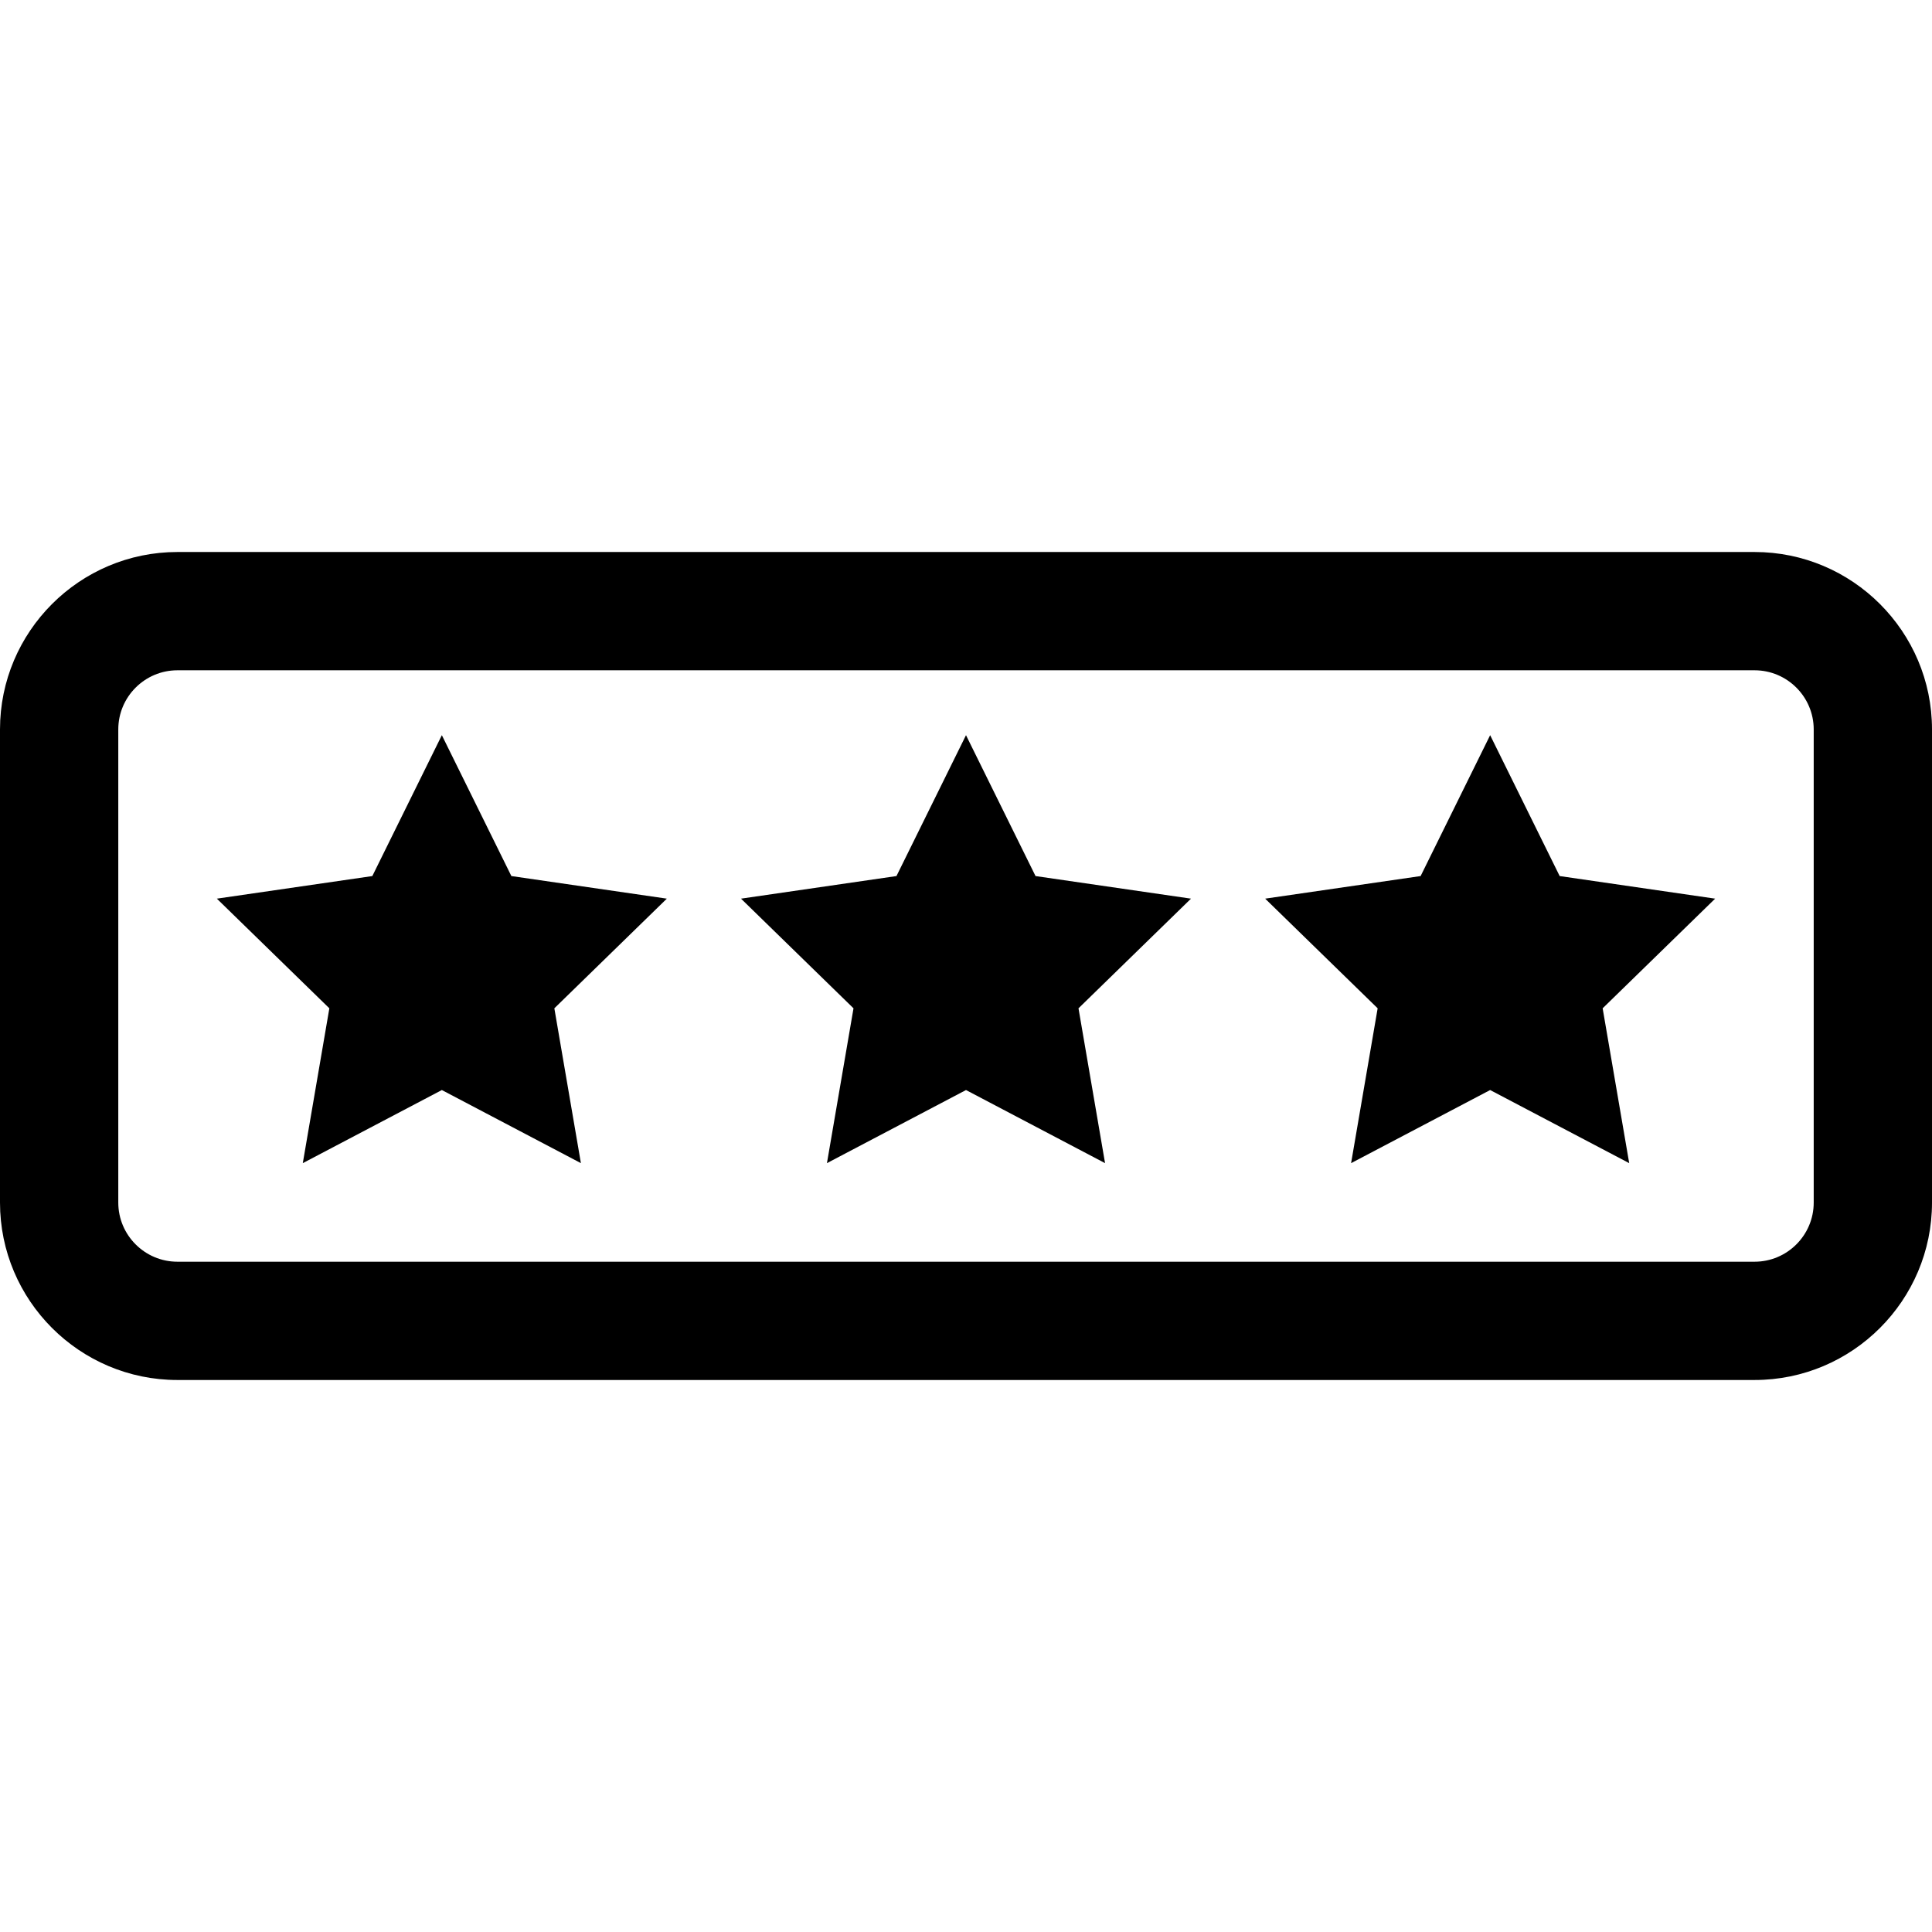
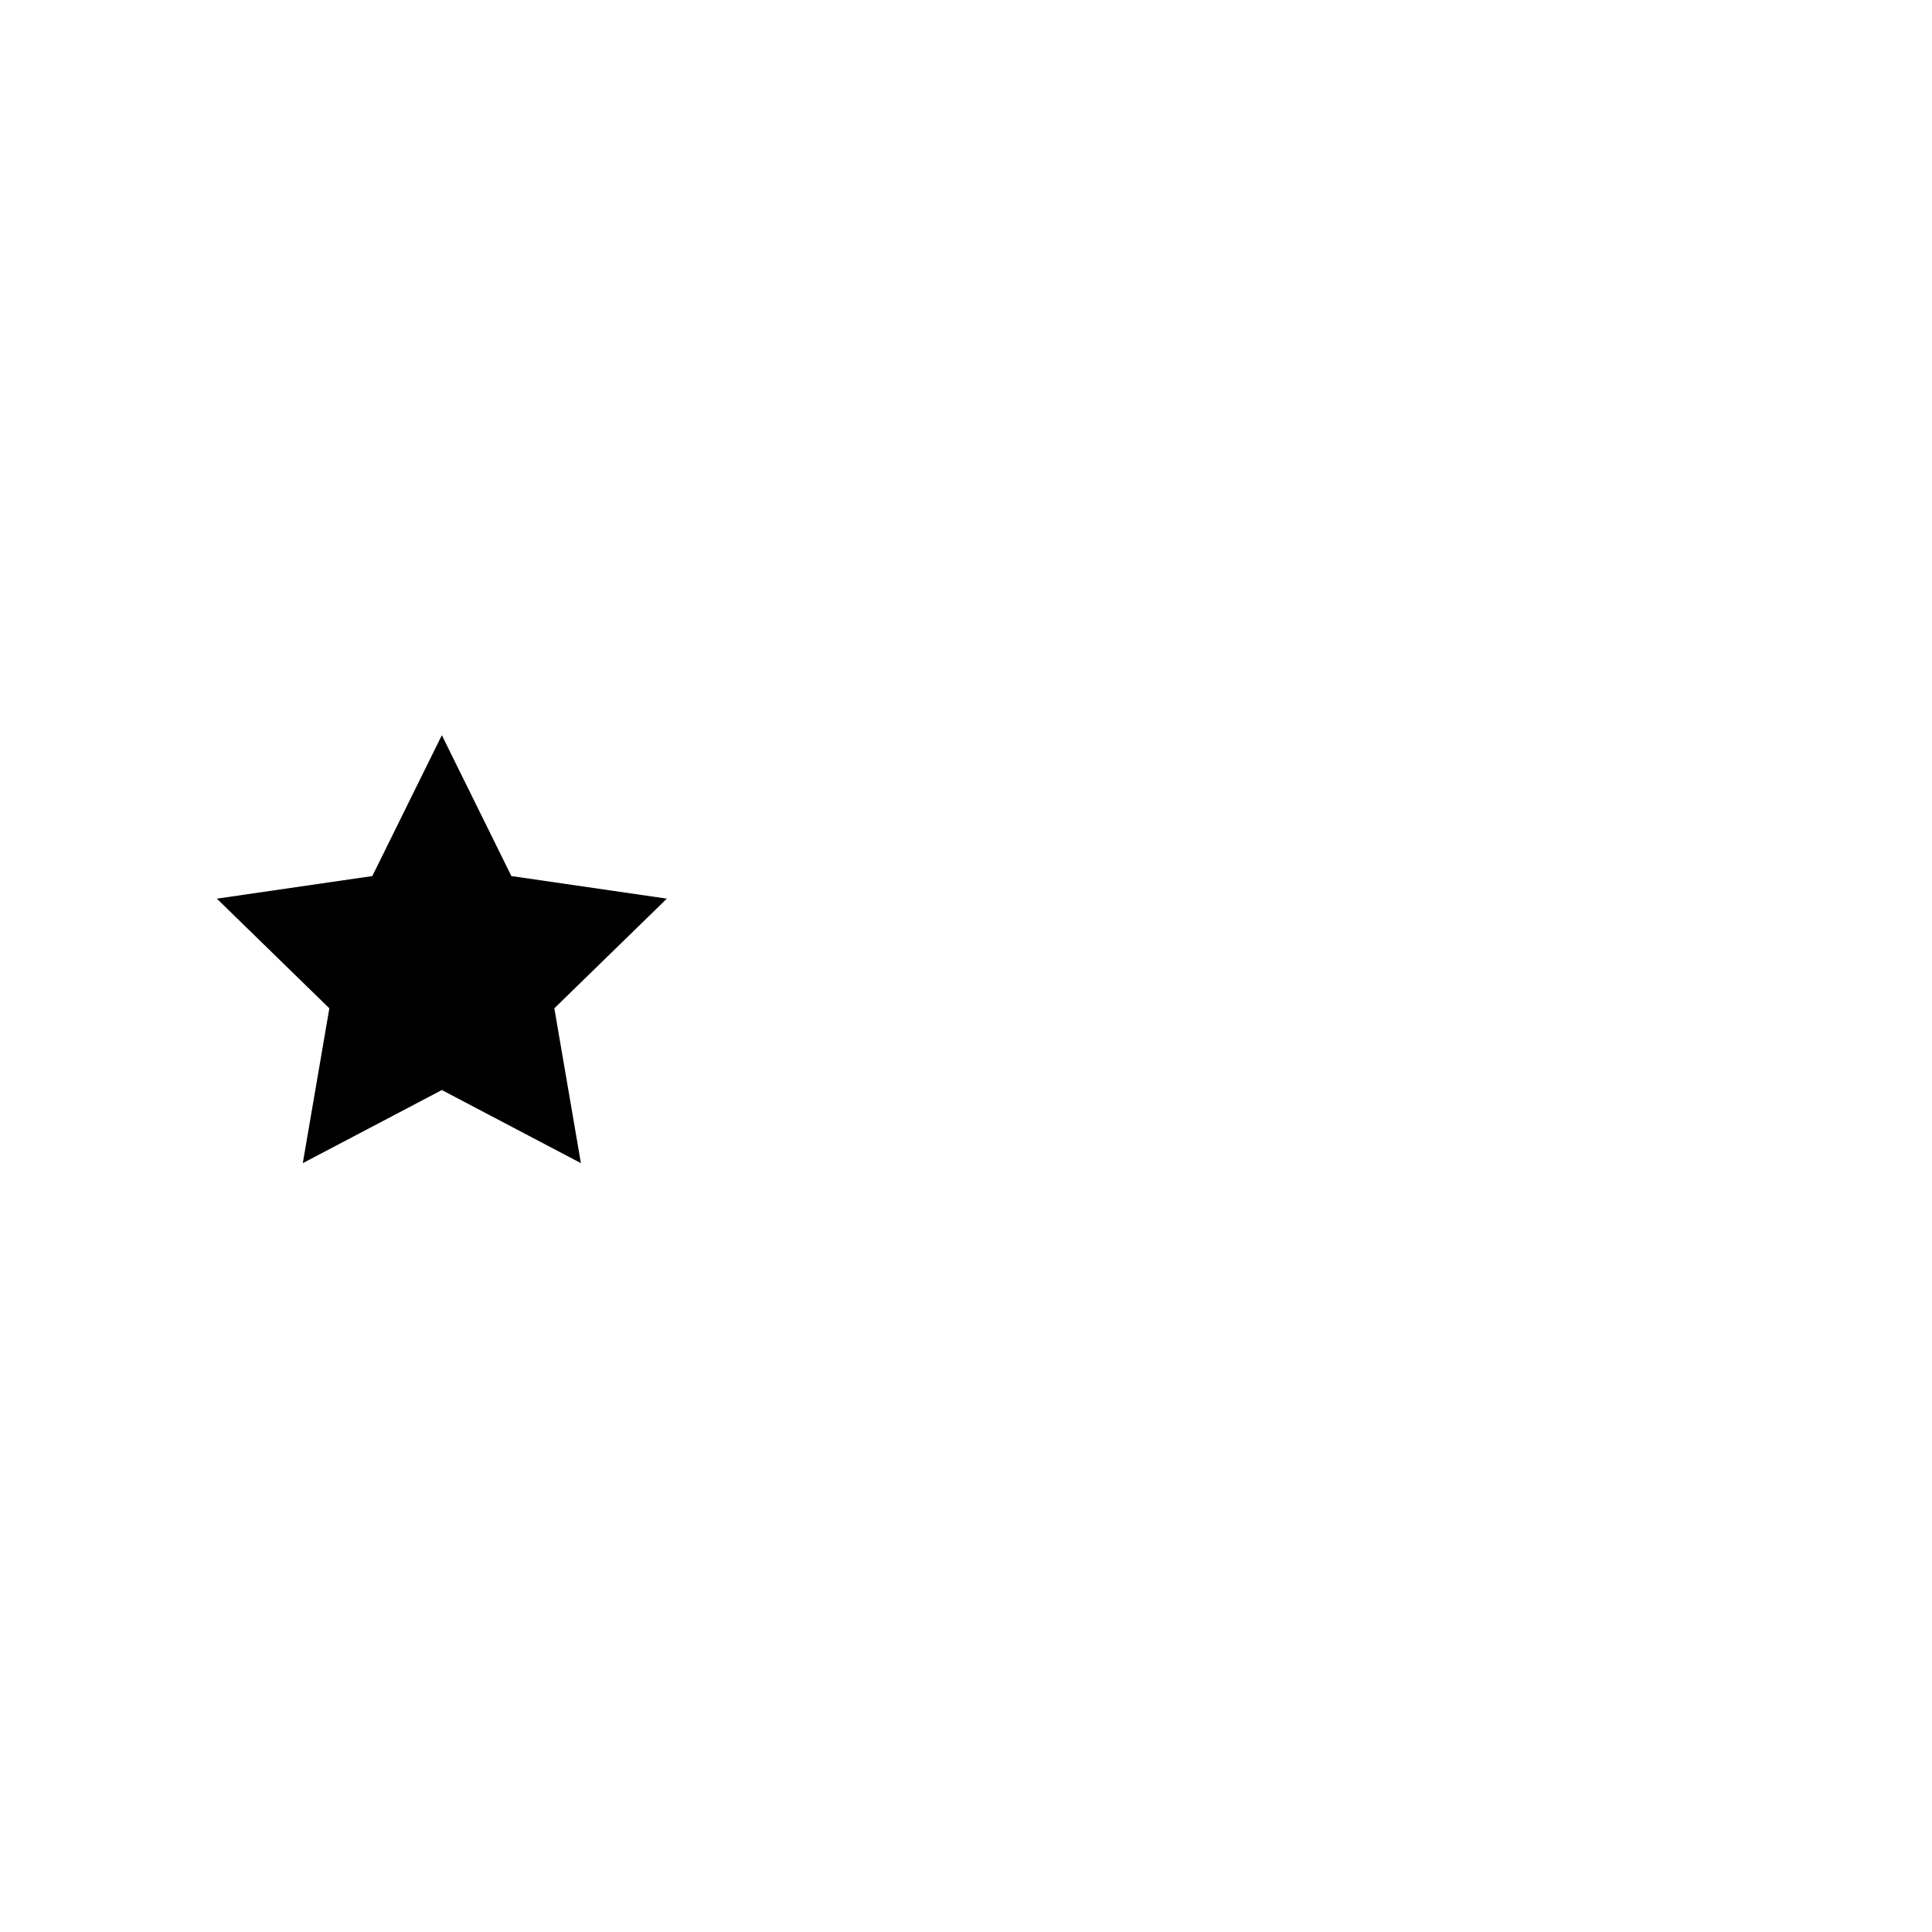
<svg xmlns="http://www.w3.org/2000/svg" version="1.1" id="Layer_1" x="0px" y="0px" viewBox="0 0 512 512" style="enable-background:new 0 0 512 512;" xml:space="preserve">
  <g>
    <g>
-       <path d="M464.98,146.286H47.02c-25.927,0-47.02,21.092-47.02,47.02v125.388c0,25.928,21.093,47.02,47.02,47.02H464.98    c25.928,0,47.02-21.092,47.02-47.02V193.306C512,167.378,490.908,146.286,464.98,146.286z M480.653,318.694    c0,8.643-7.03,15.673-15.673,15.673H47.02c-8.642,0-15.674-7.03-15.674-15.673V193.306c0-8.642,7.031-15.673,15.674-15.673H464.98    c8.643,0,15.673,7.031,15.673,15.673V318.694z" />
-     </g>
+       </g>
  </g>
  <g>
    <g>
-       <polygon points="315.626,238.151 274.426,232.165 256,194.831 237.574,232.165 196.374,238.151 226.188,267.212 219.149,308.245     256,288.871 292.851,308.245 285.812,267.212   " />
-     </g>
+       </g>
  </g>
  <g>
    <g>
      <polygon points="176.72,238.151 135.52,232.165 117.094,194.831 98.67,232.165 57.469,238.151 87.282,267.212 80.244,308.245     117.094,288.871 153.946,308.245 146.907,267.212   " />
    </g>
  </g>
  <g>
    <g>
-       <polygon points="454.531,238.151 413.33,232.165 394.905,194.831 376.48,232.165 335.28,238.151 365.093,267.212 358.054,308.245     394.905,288.871 431.756,308.245 424.718,267.212   " />
-     </g>
+       </g>
  </g>
  <g>
</g>
  <g>
</g>
  <g>
</g>
  <g>
</g>
  <g>
</g>
  <g>
</g>
  <g>
</g>
  <g>
</g>
  <g>
</g>
  <g>
</g>
  <g>
</g>
  <g>
</g>
  <g>
</g>
  <g>
</g>
  <g>
</g>
</svg>